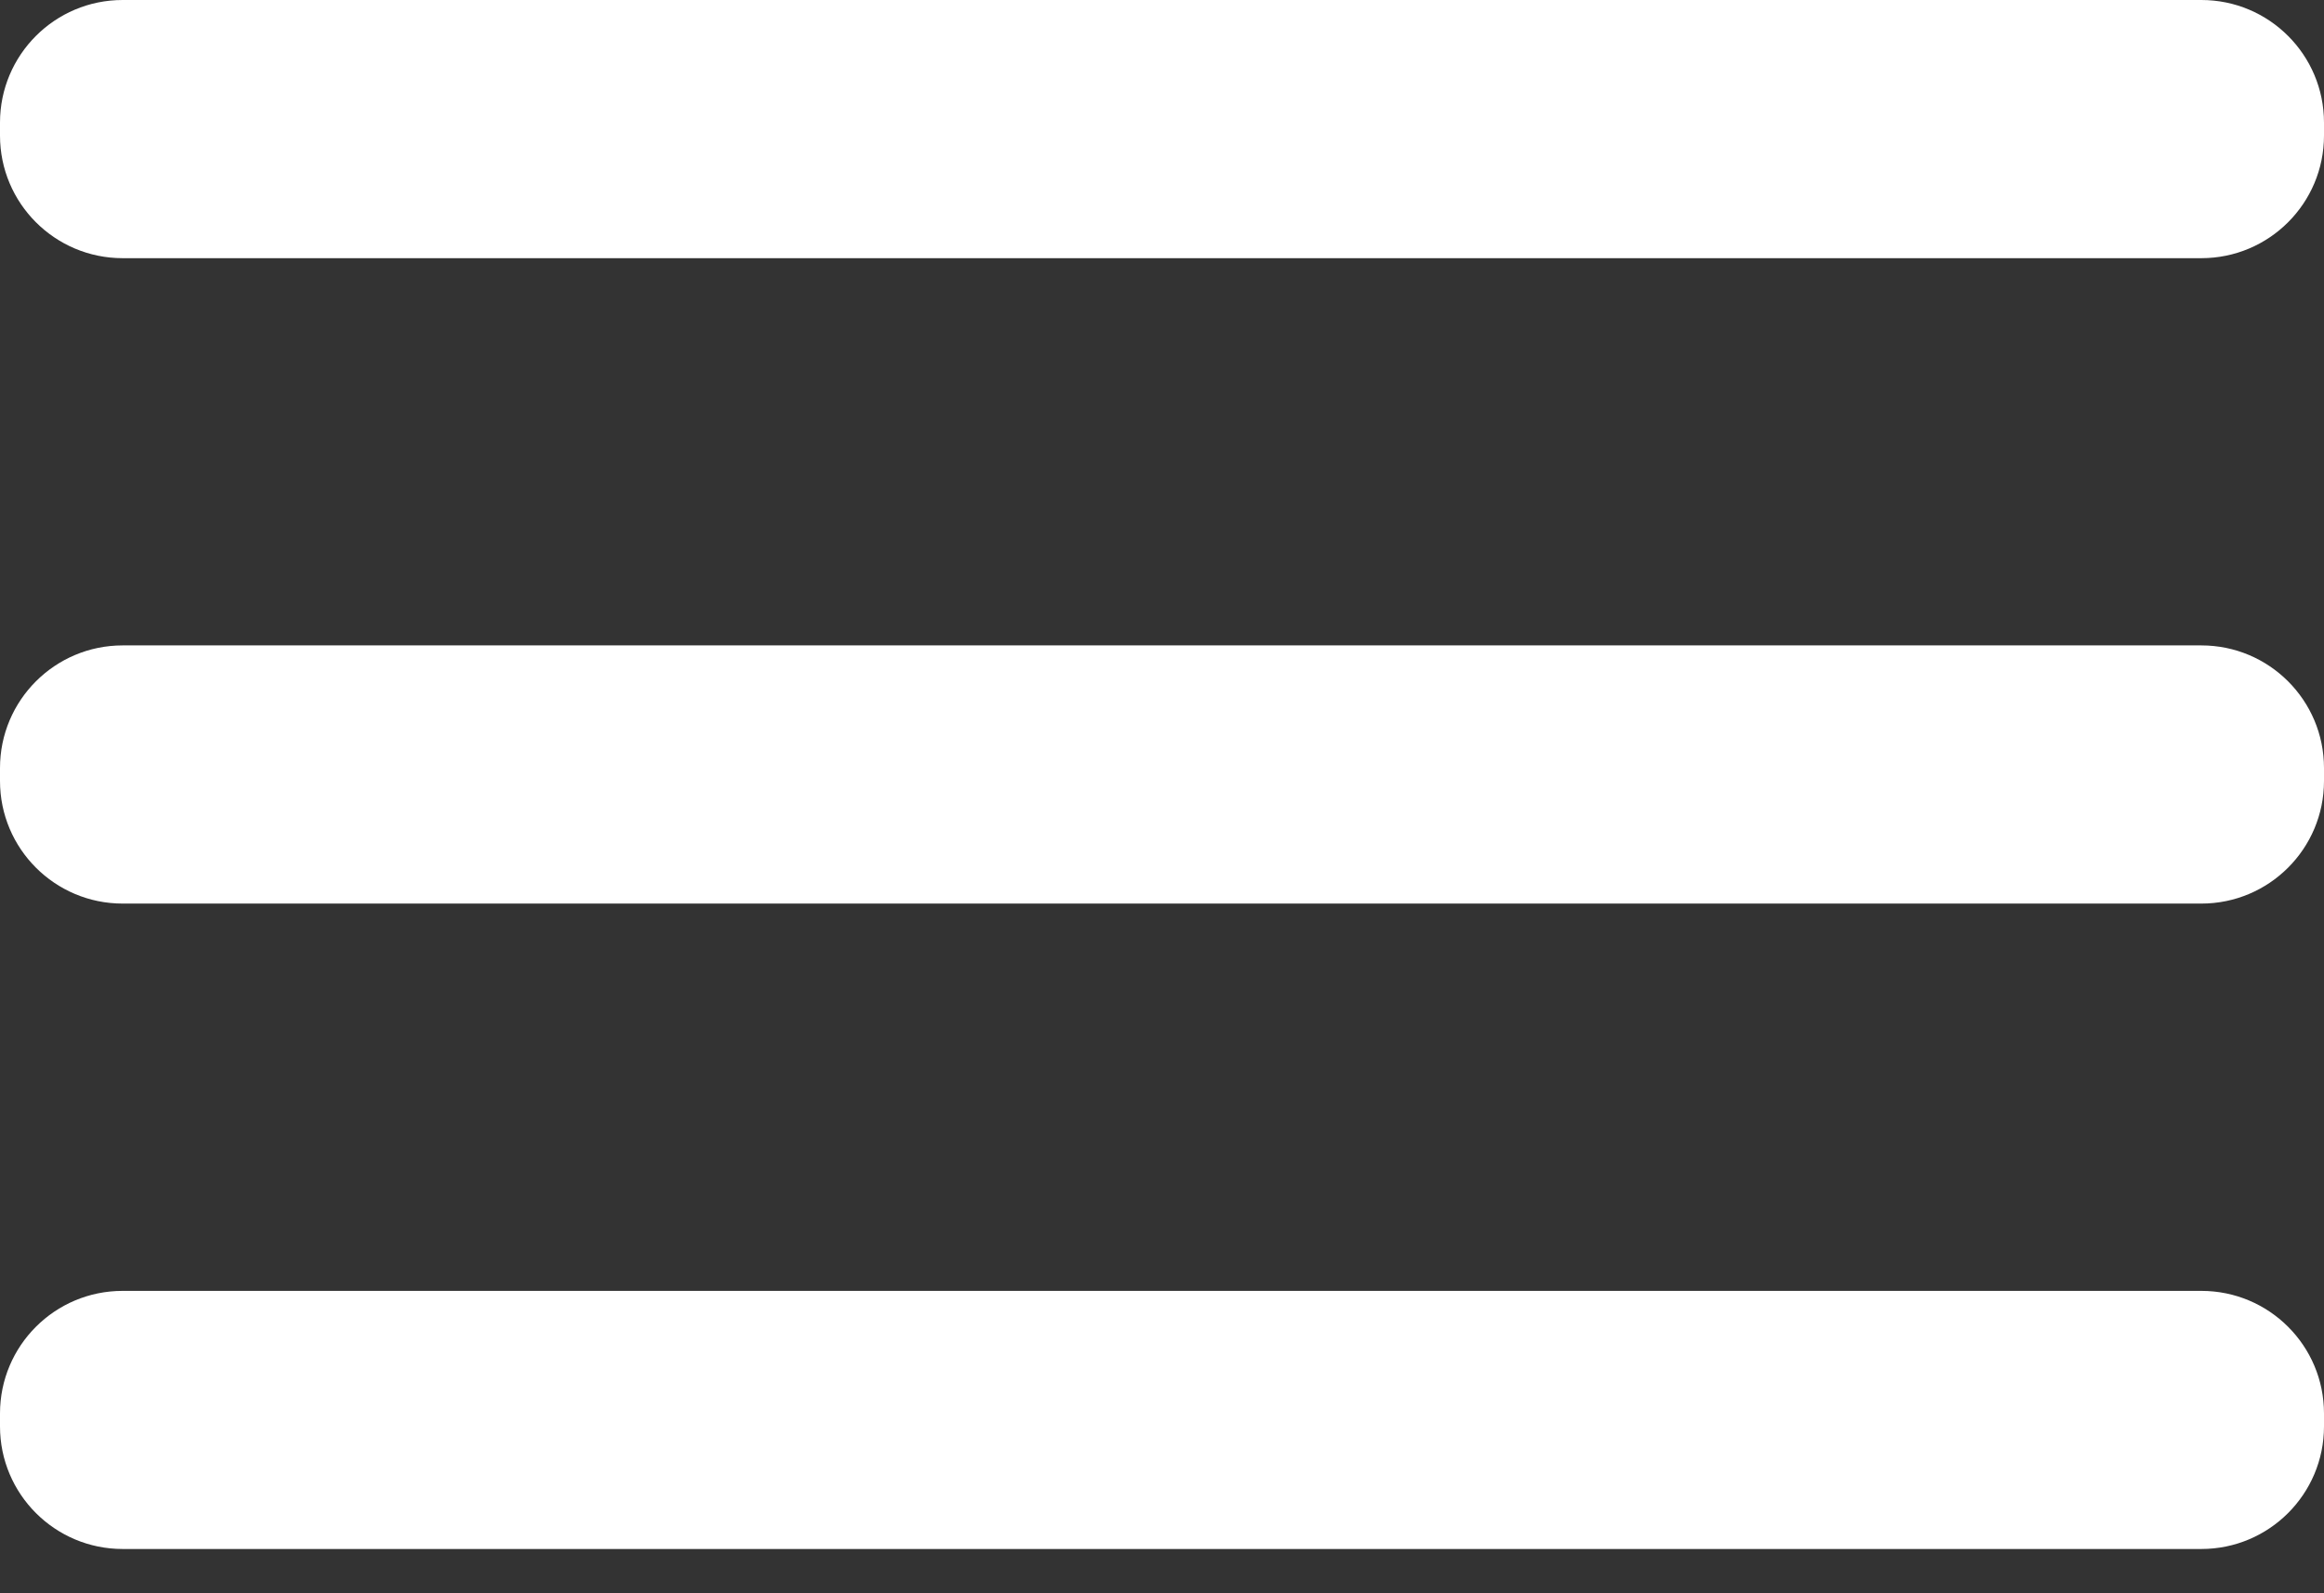
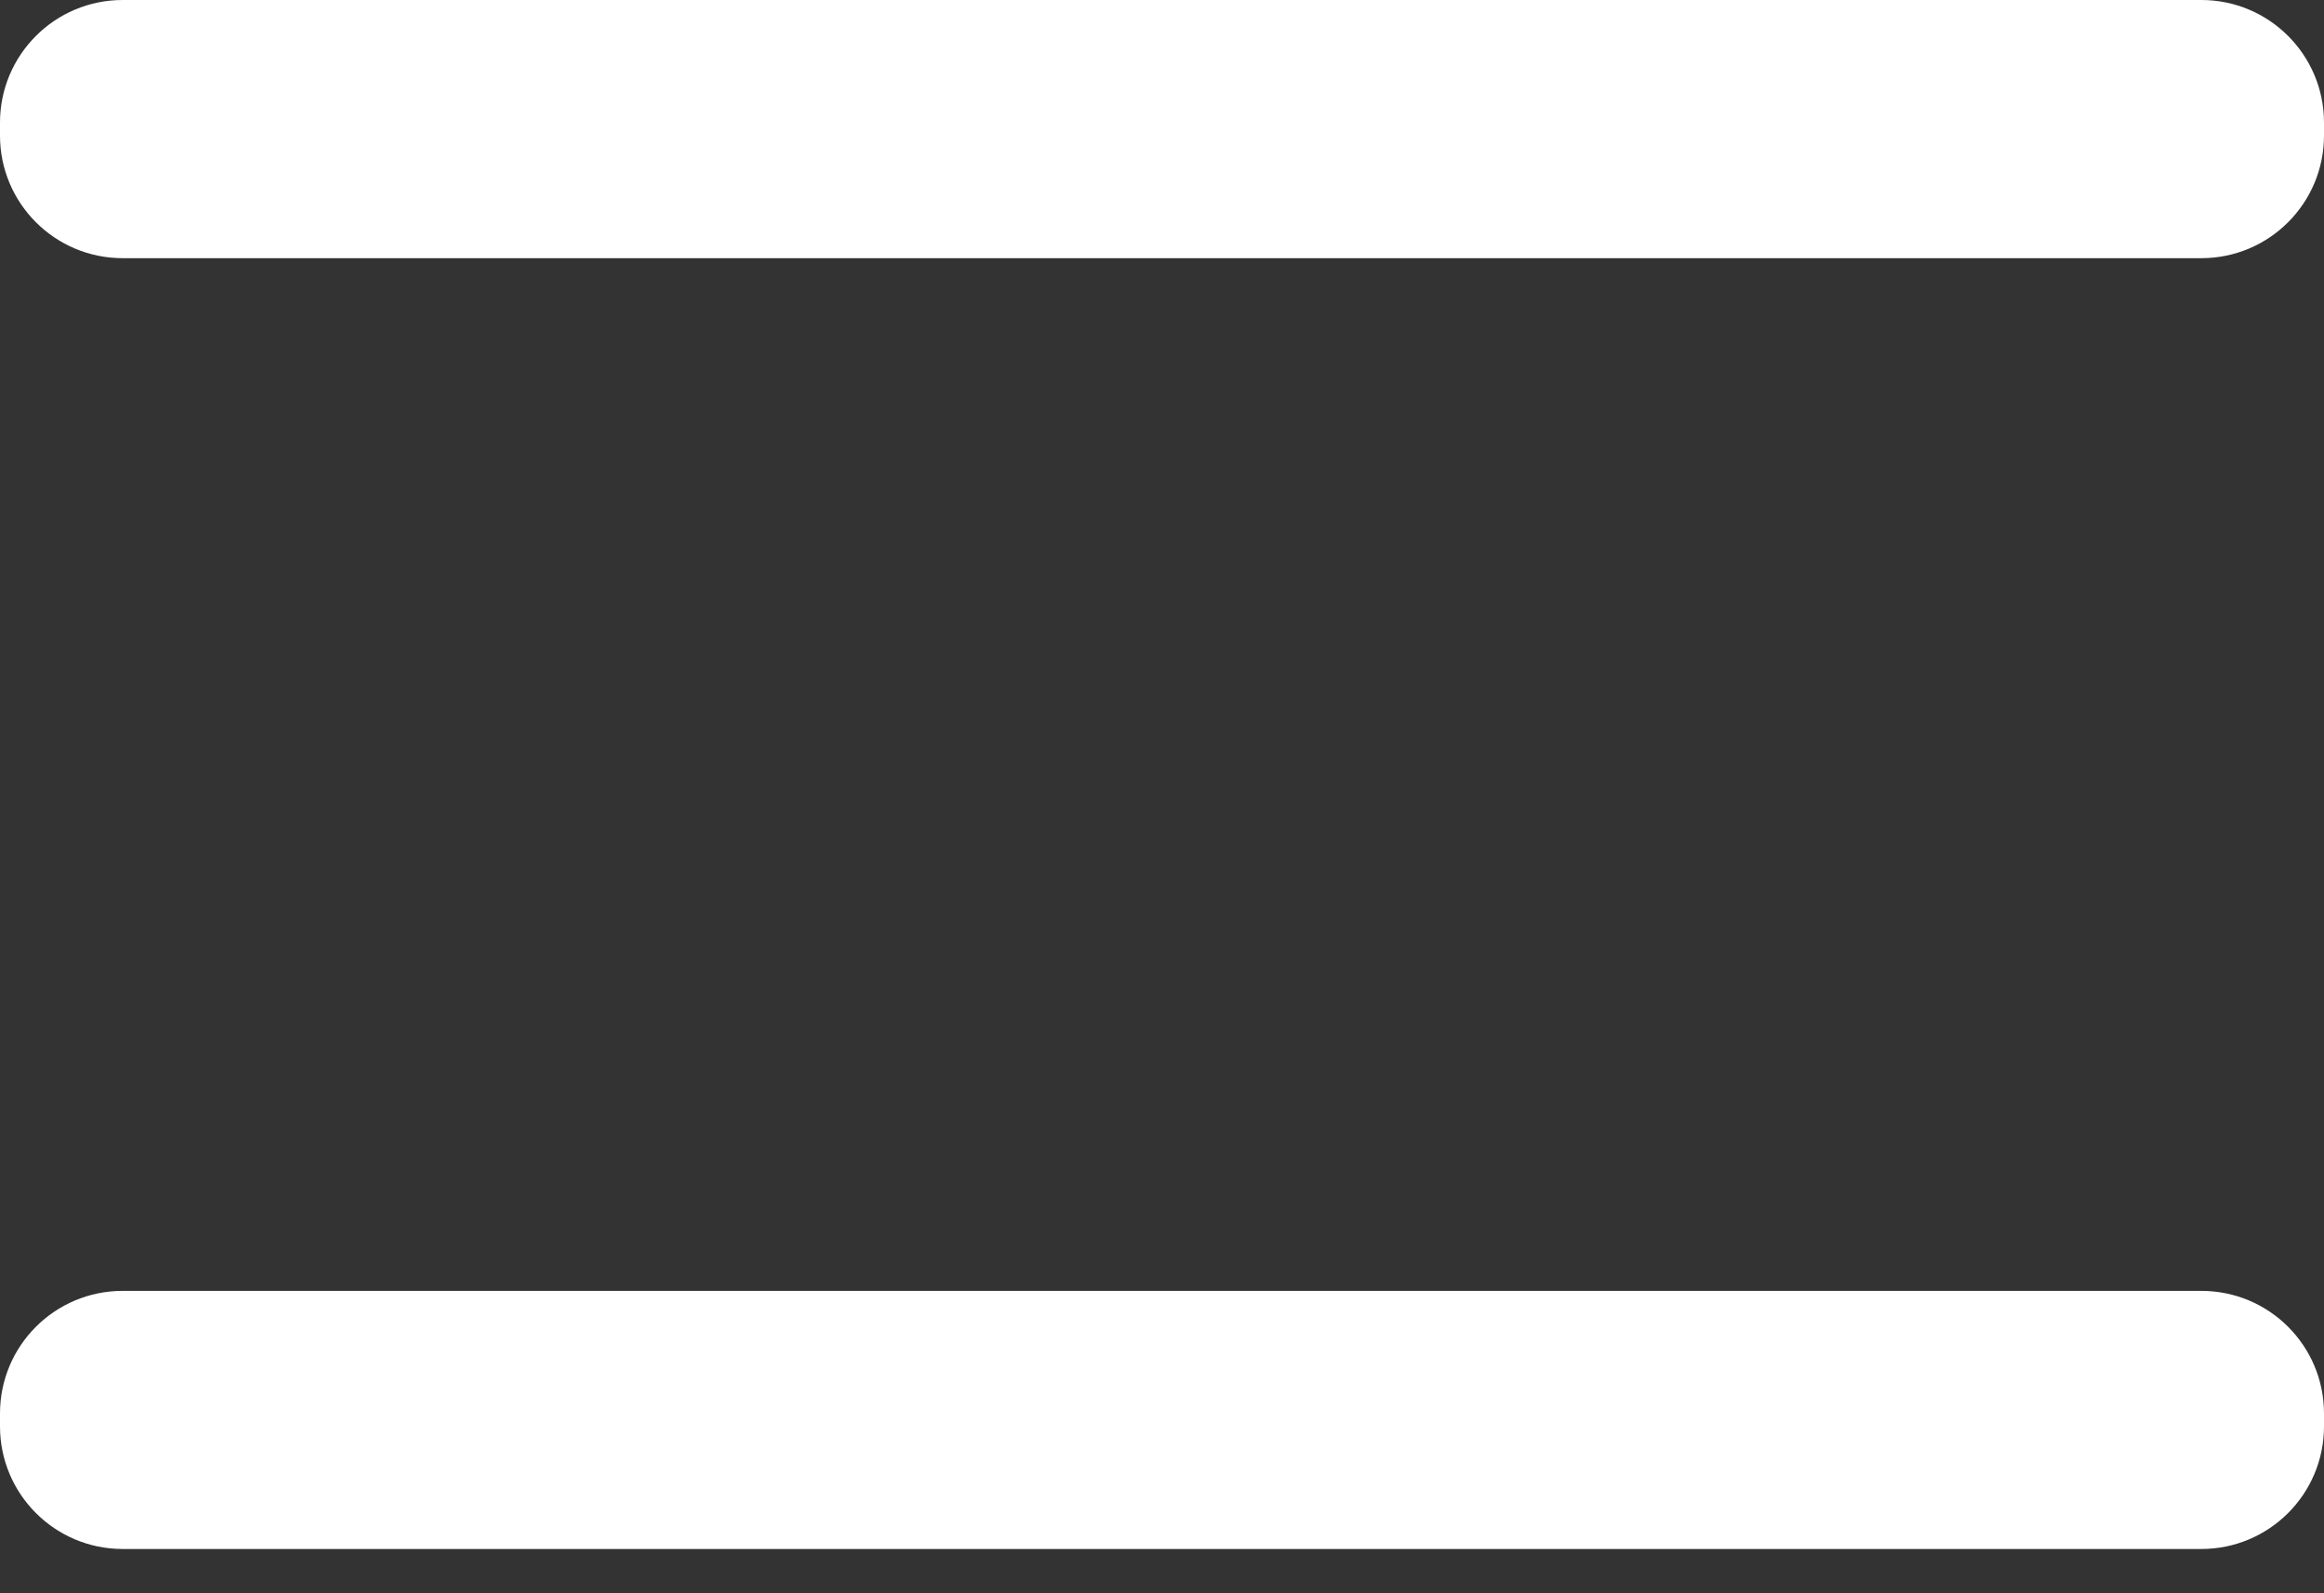
<svg xmlns="http://www.w3.org/2000/svg" width="35" height="24" viewBox="0 0 35 24" fill="none">
  <rect x="0" y="0" width="35" height="24" fill="#333333" stroke="none" />
-   <path d="M33.153 9.722H1.847C0.827 9.722 0 10.549 0 11.569V11.764C0 12.784 0.827 13.611 1.847 13.611H33.153C34.173 13.611 35 12.784 35 11.764V11.569C35 10.549 34.173 9.722 33.153 9.722Z" fill="white" />
  <path d="M33.153 19.445H1.847C0.827 19.445 0 20.271 0 21.292V21.486C0 22.506 0.827 23.333 1.847 23.333H33.153C34.173 23.333 35 22.506 35 21.486V21.292C35 20.271 34.173 19.445 33.153 19.445Z" fill="white" />
  <path d="M33.153 0H1.847C0.827 0 0 0.827 0 1.847V2.042C0 3.062 0.827 3.889 1.847 3.889H33.153C34.173 3.889 35 3.062 35 2.042V1.847C35 0.827 34.173 0 33.153 0Z" fill="white" />
</svg>